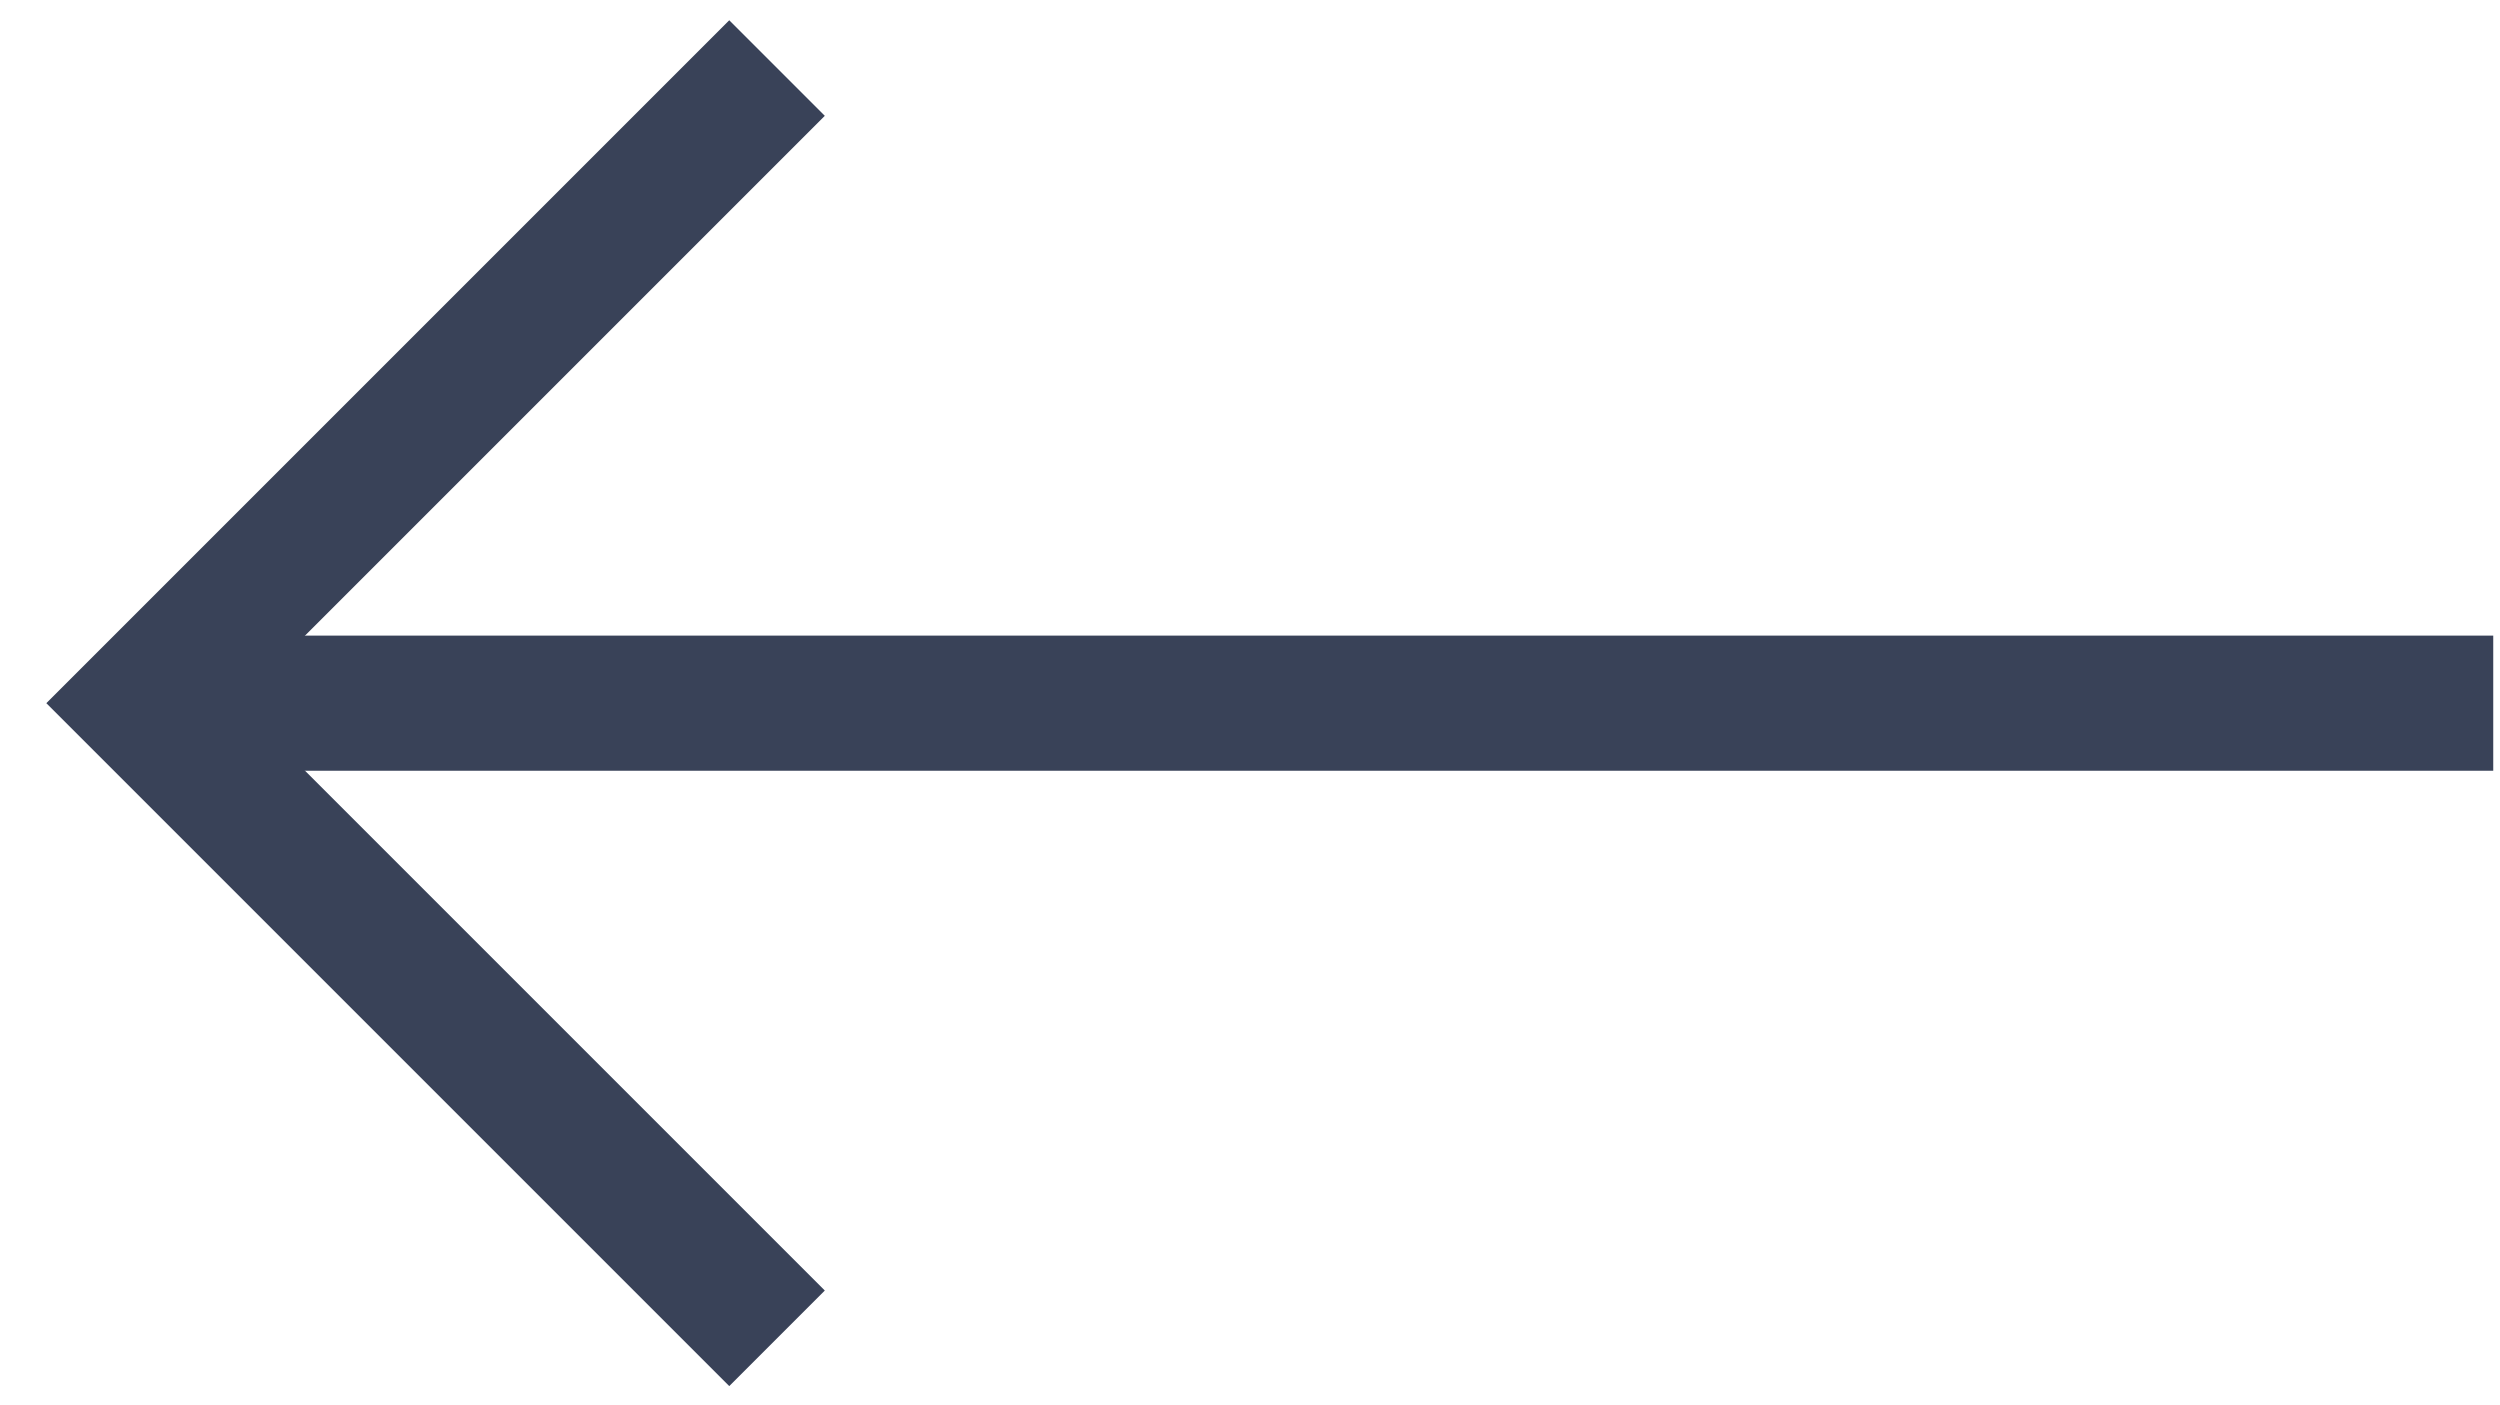
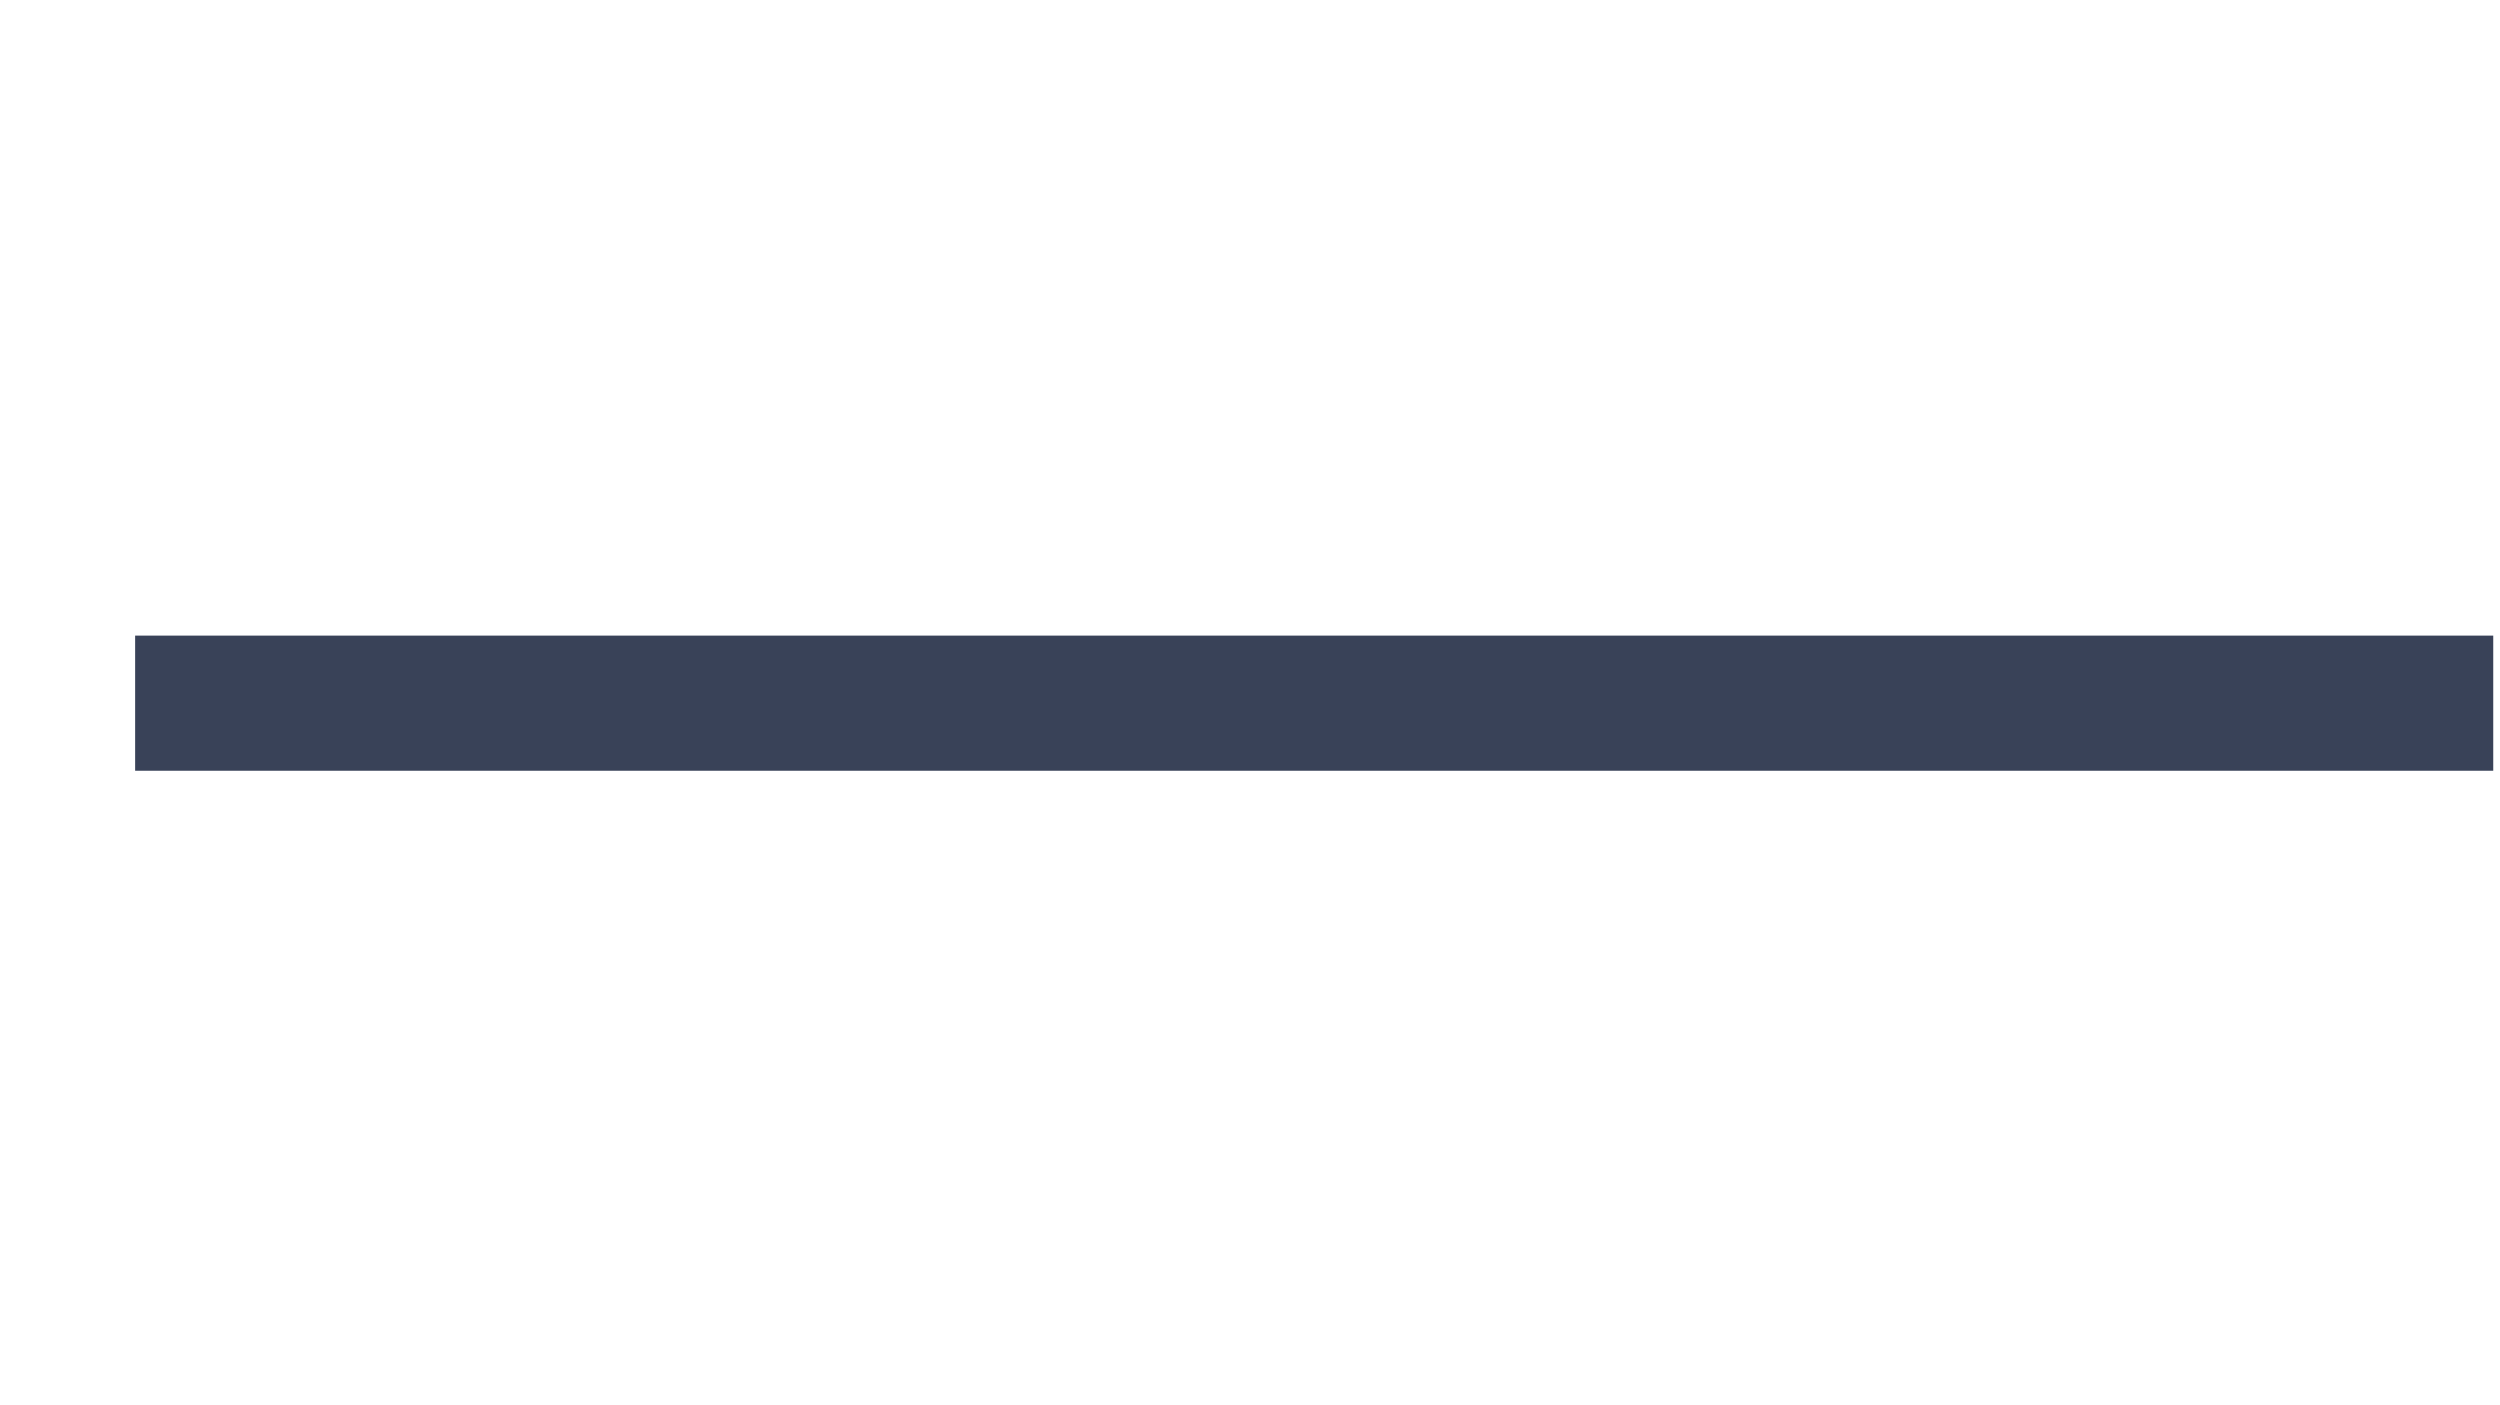
<svg xmlns="http://www.w3.org/2000/svg" version="1.1" id="Layer_1" x="0px" y="0px" viewBox="0 0 37 20.8" style="enable-background:new 0 0 37 20.8;" xml:space="preserve">
  <style type="text/css">
	.st0{fill:none;stroke:#394258;stroke-width:2;}
</style>
  <g id="Grønn_pil" transform="translate(0 0.707)">
    <line id="Line_1" class="st0" x1="36.9" y1="9.7" x2="2" y2="9.7" />
-     <path id="Path_1" class="st0" d="M11.5,19.1L2.1,9.7l9.4-9.4" />
  </g>
</svg>